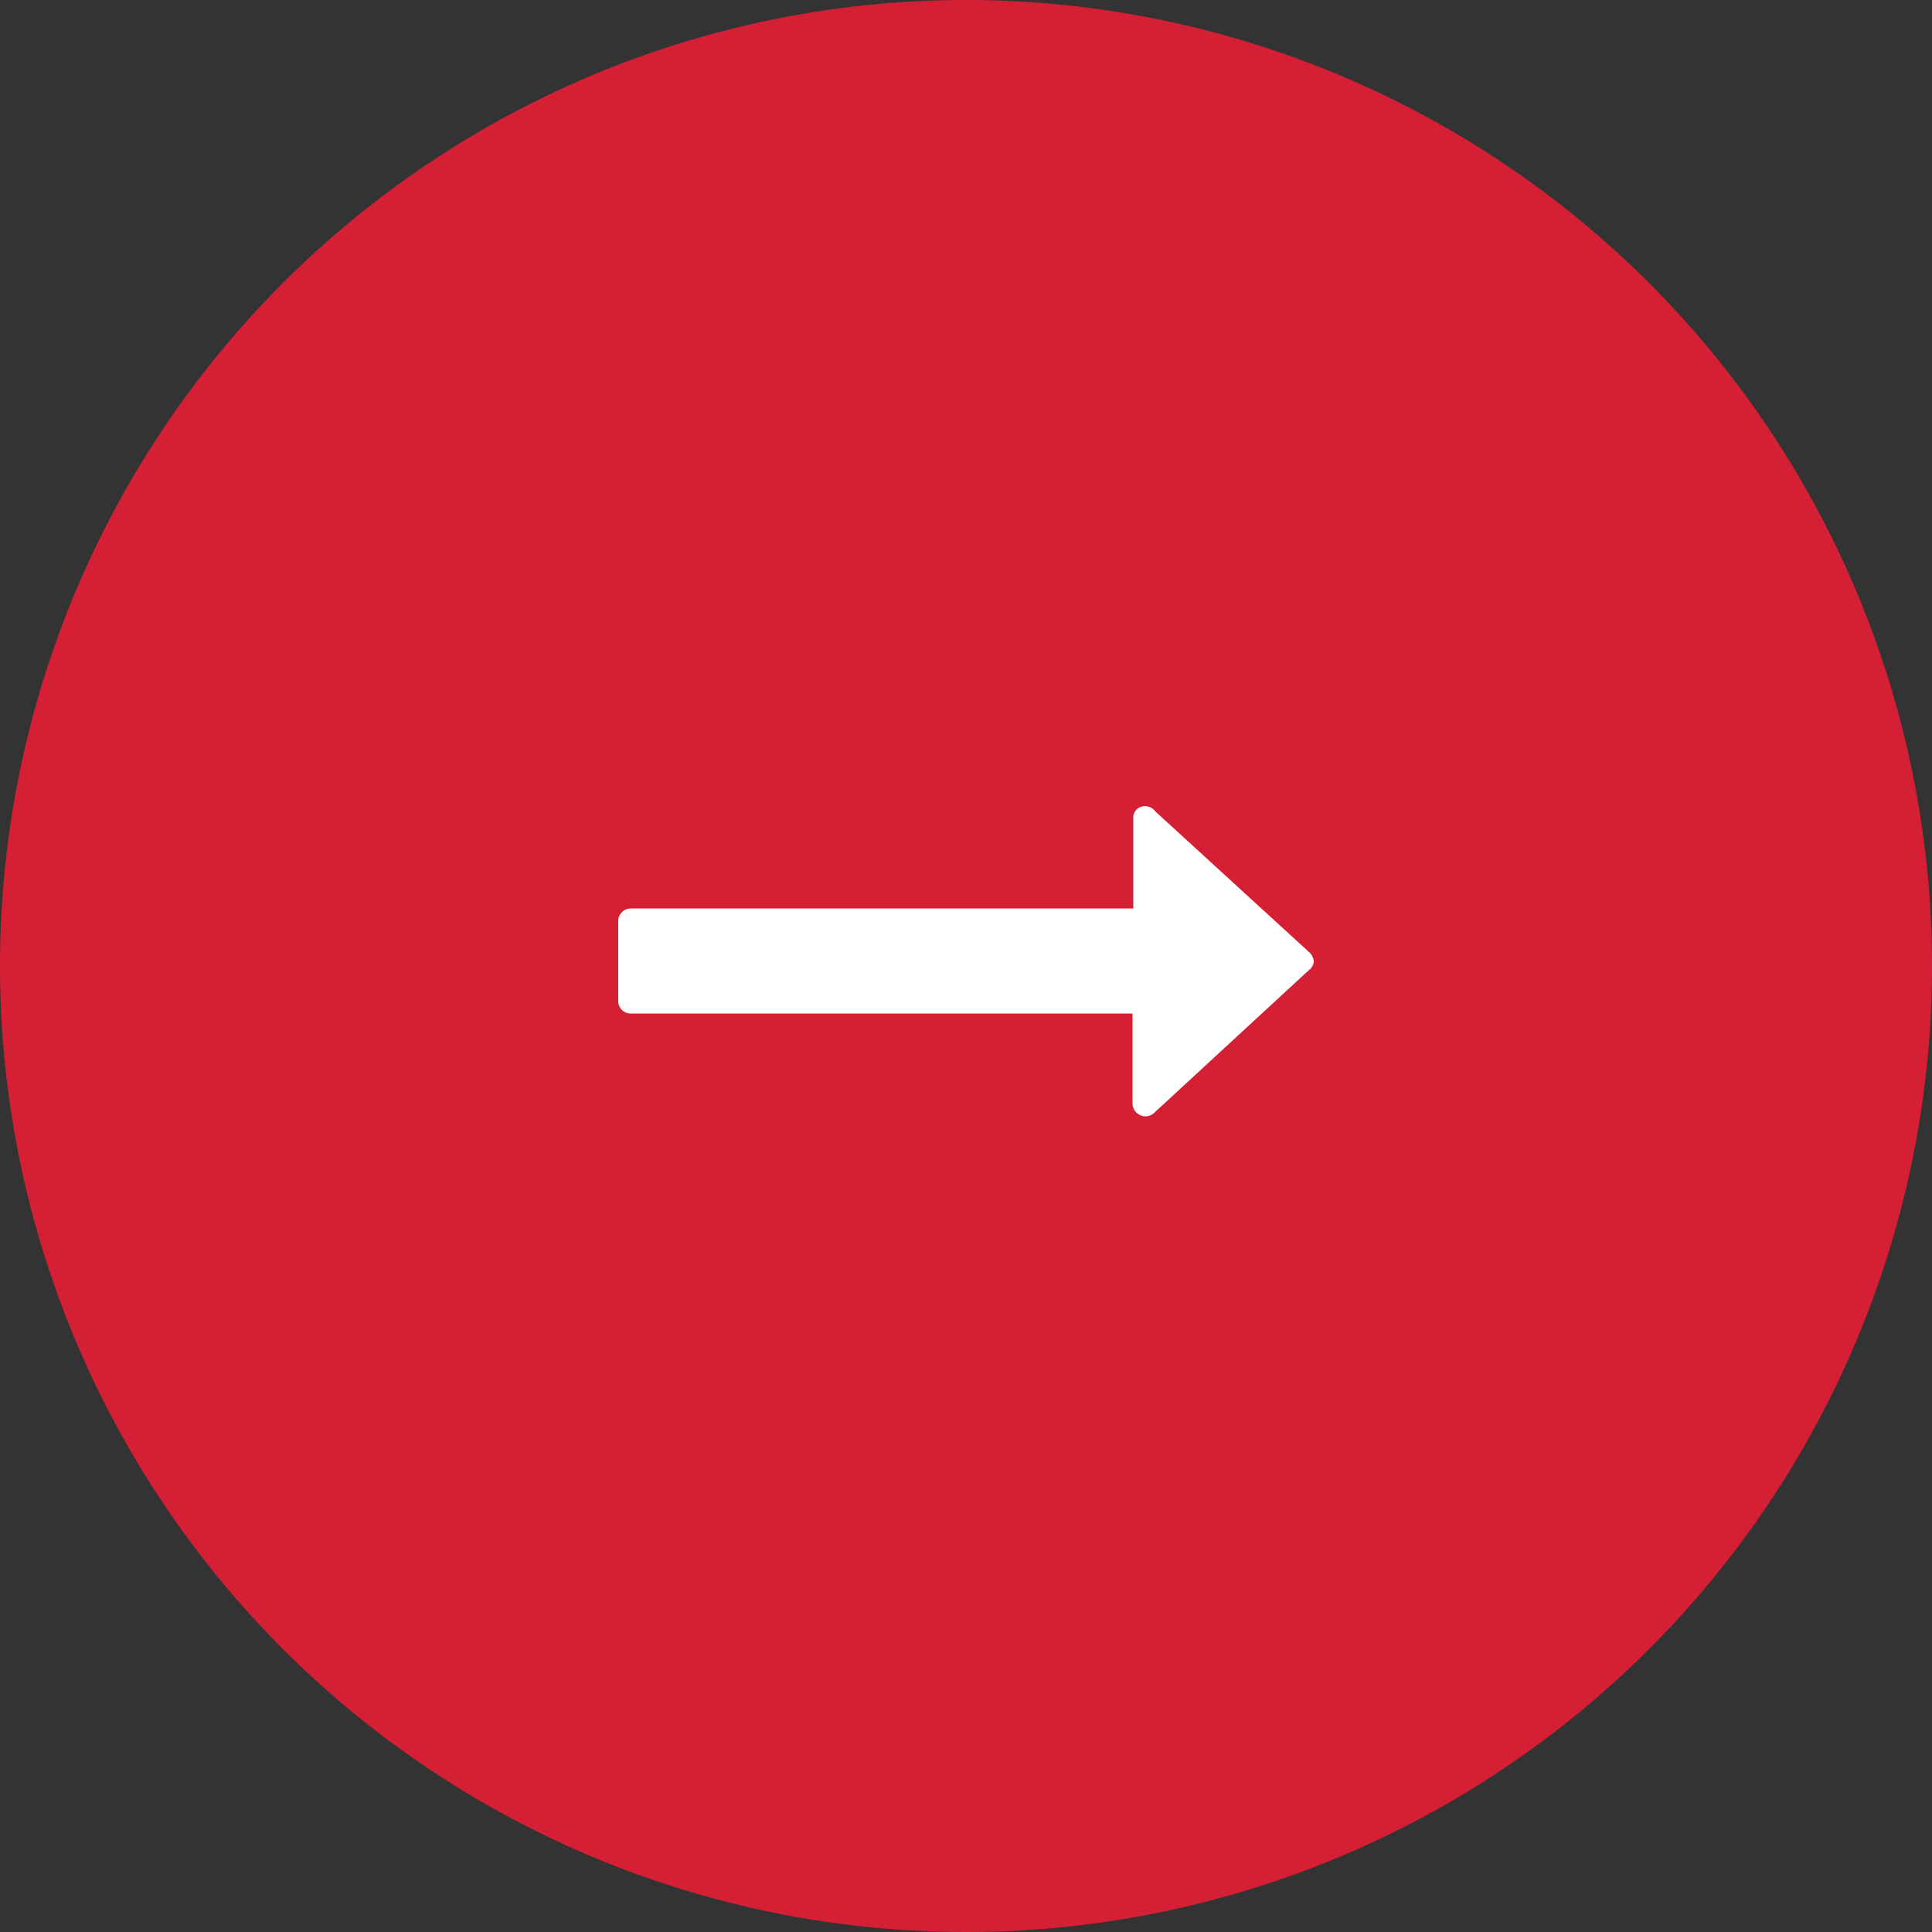
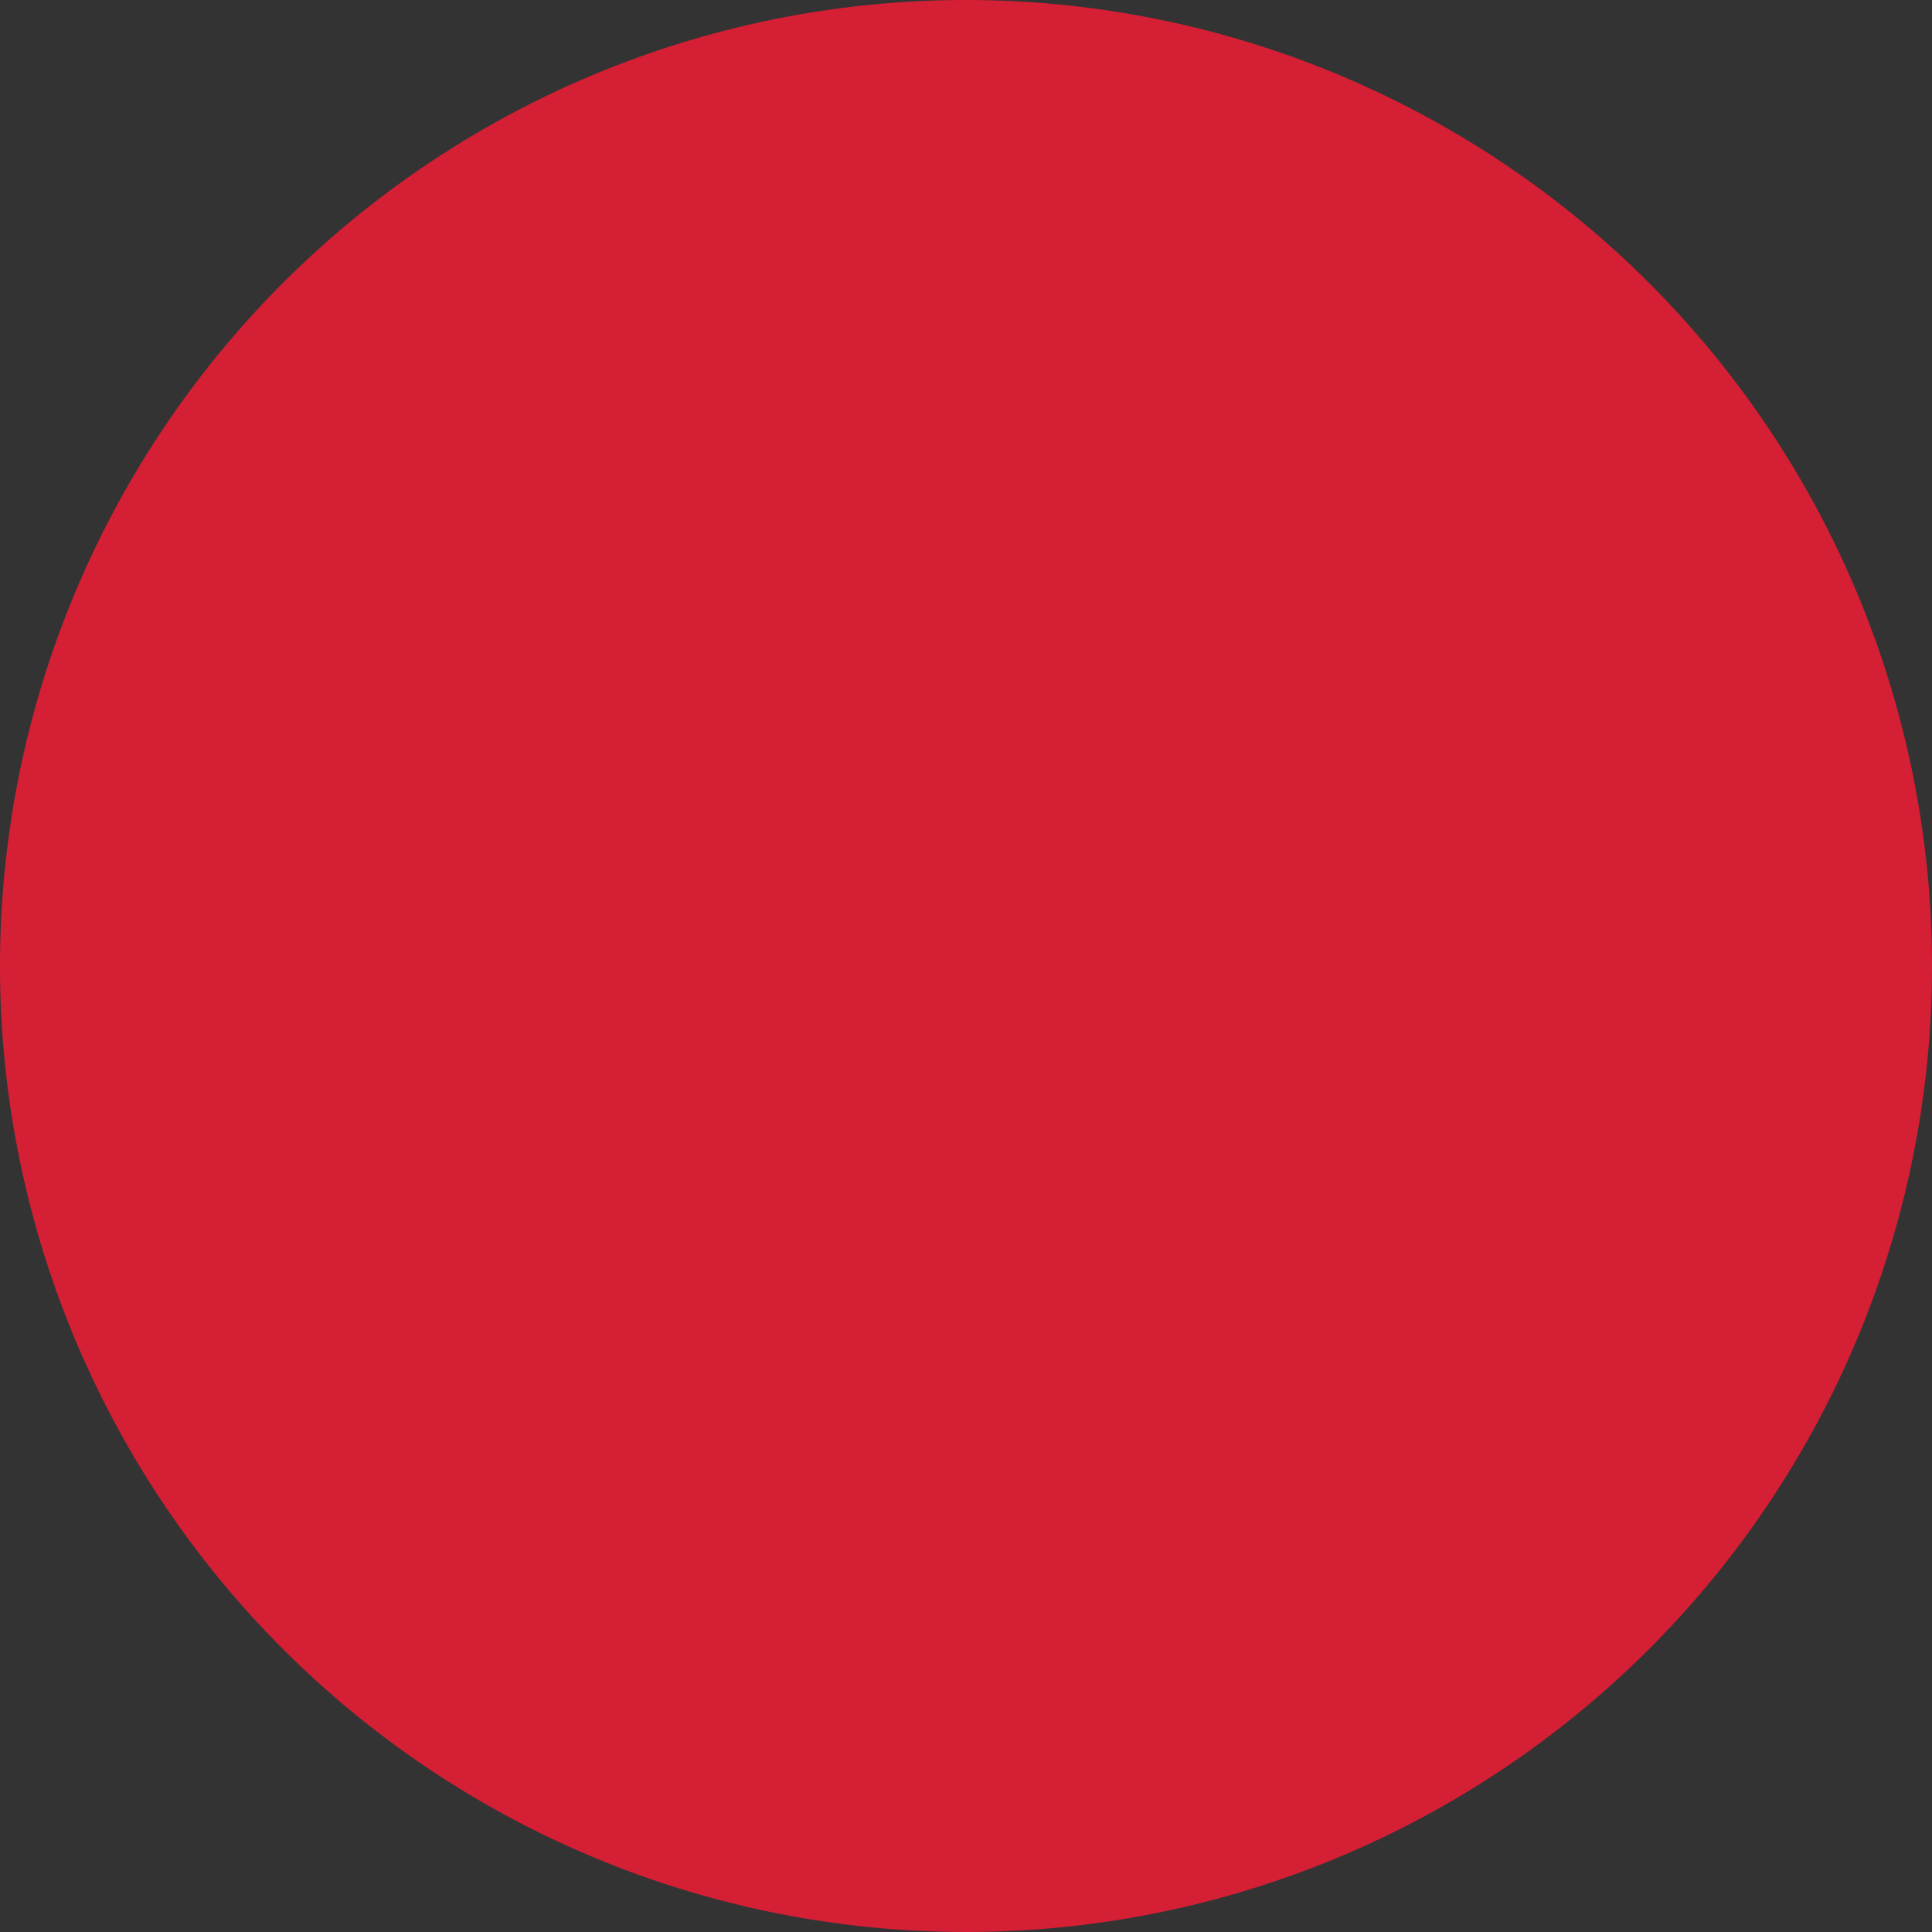
<svg xmlns="http://www.w3.org/2000/svg" id="Layer_1" data-name="Layer 1" width="50" height="50" viewBox="0 0 50 50">
  <rect x="0" y="0" width="50" height="50" fill="#333333" stroke="none" />
  <defs>
    <style>.cls-1{fill:#d41f35;}.cls-2{fill:#fff;}</style>
  </defs>
  <path class="cls-1" d="M25,0A25,25,0,1,0,50,25,25,25,0,0,0,25,0Z" transform="translate(0 0)" />
-   <path id="long-arrow-right" class="cls-2" d="M34,24.9a.35.35,0,0,0-.1-.24L29.9,21a.33.33,0,0,0-.37-.12.29.29,0,0,0-.2.3v2.33h-13a.33.33,0,0,0-.33.31V25.9a.32.32,0,0,0,.31.33h13v2.33a.33.33,0,0,0,.2.3.32.32,0,0,0,.36-.06l4-3.69A.33.33,0,0,0,34,24.9Z" transform="translate(0 0)" />
</svg>